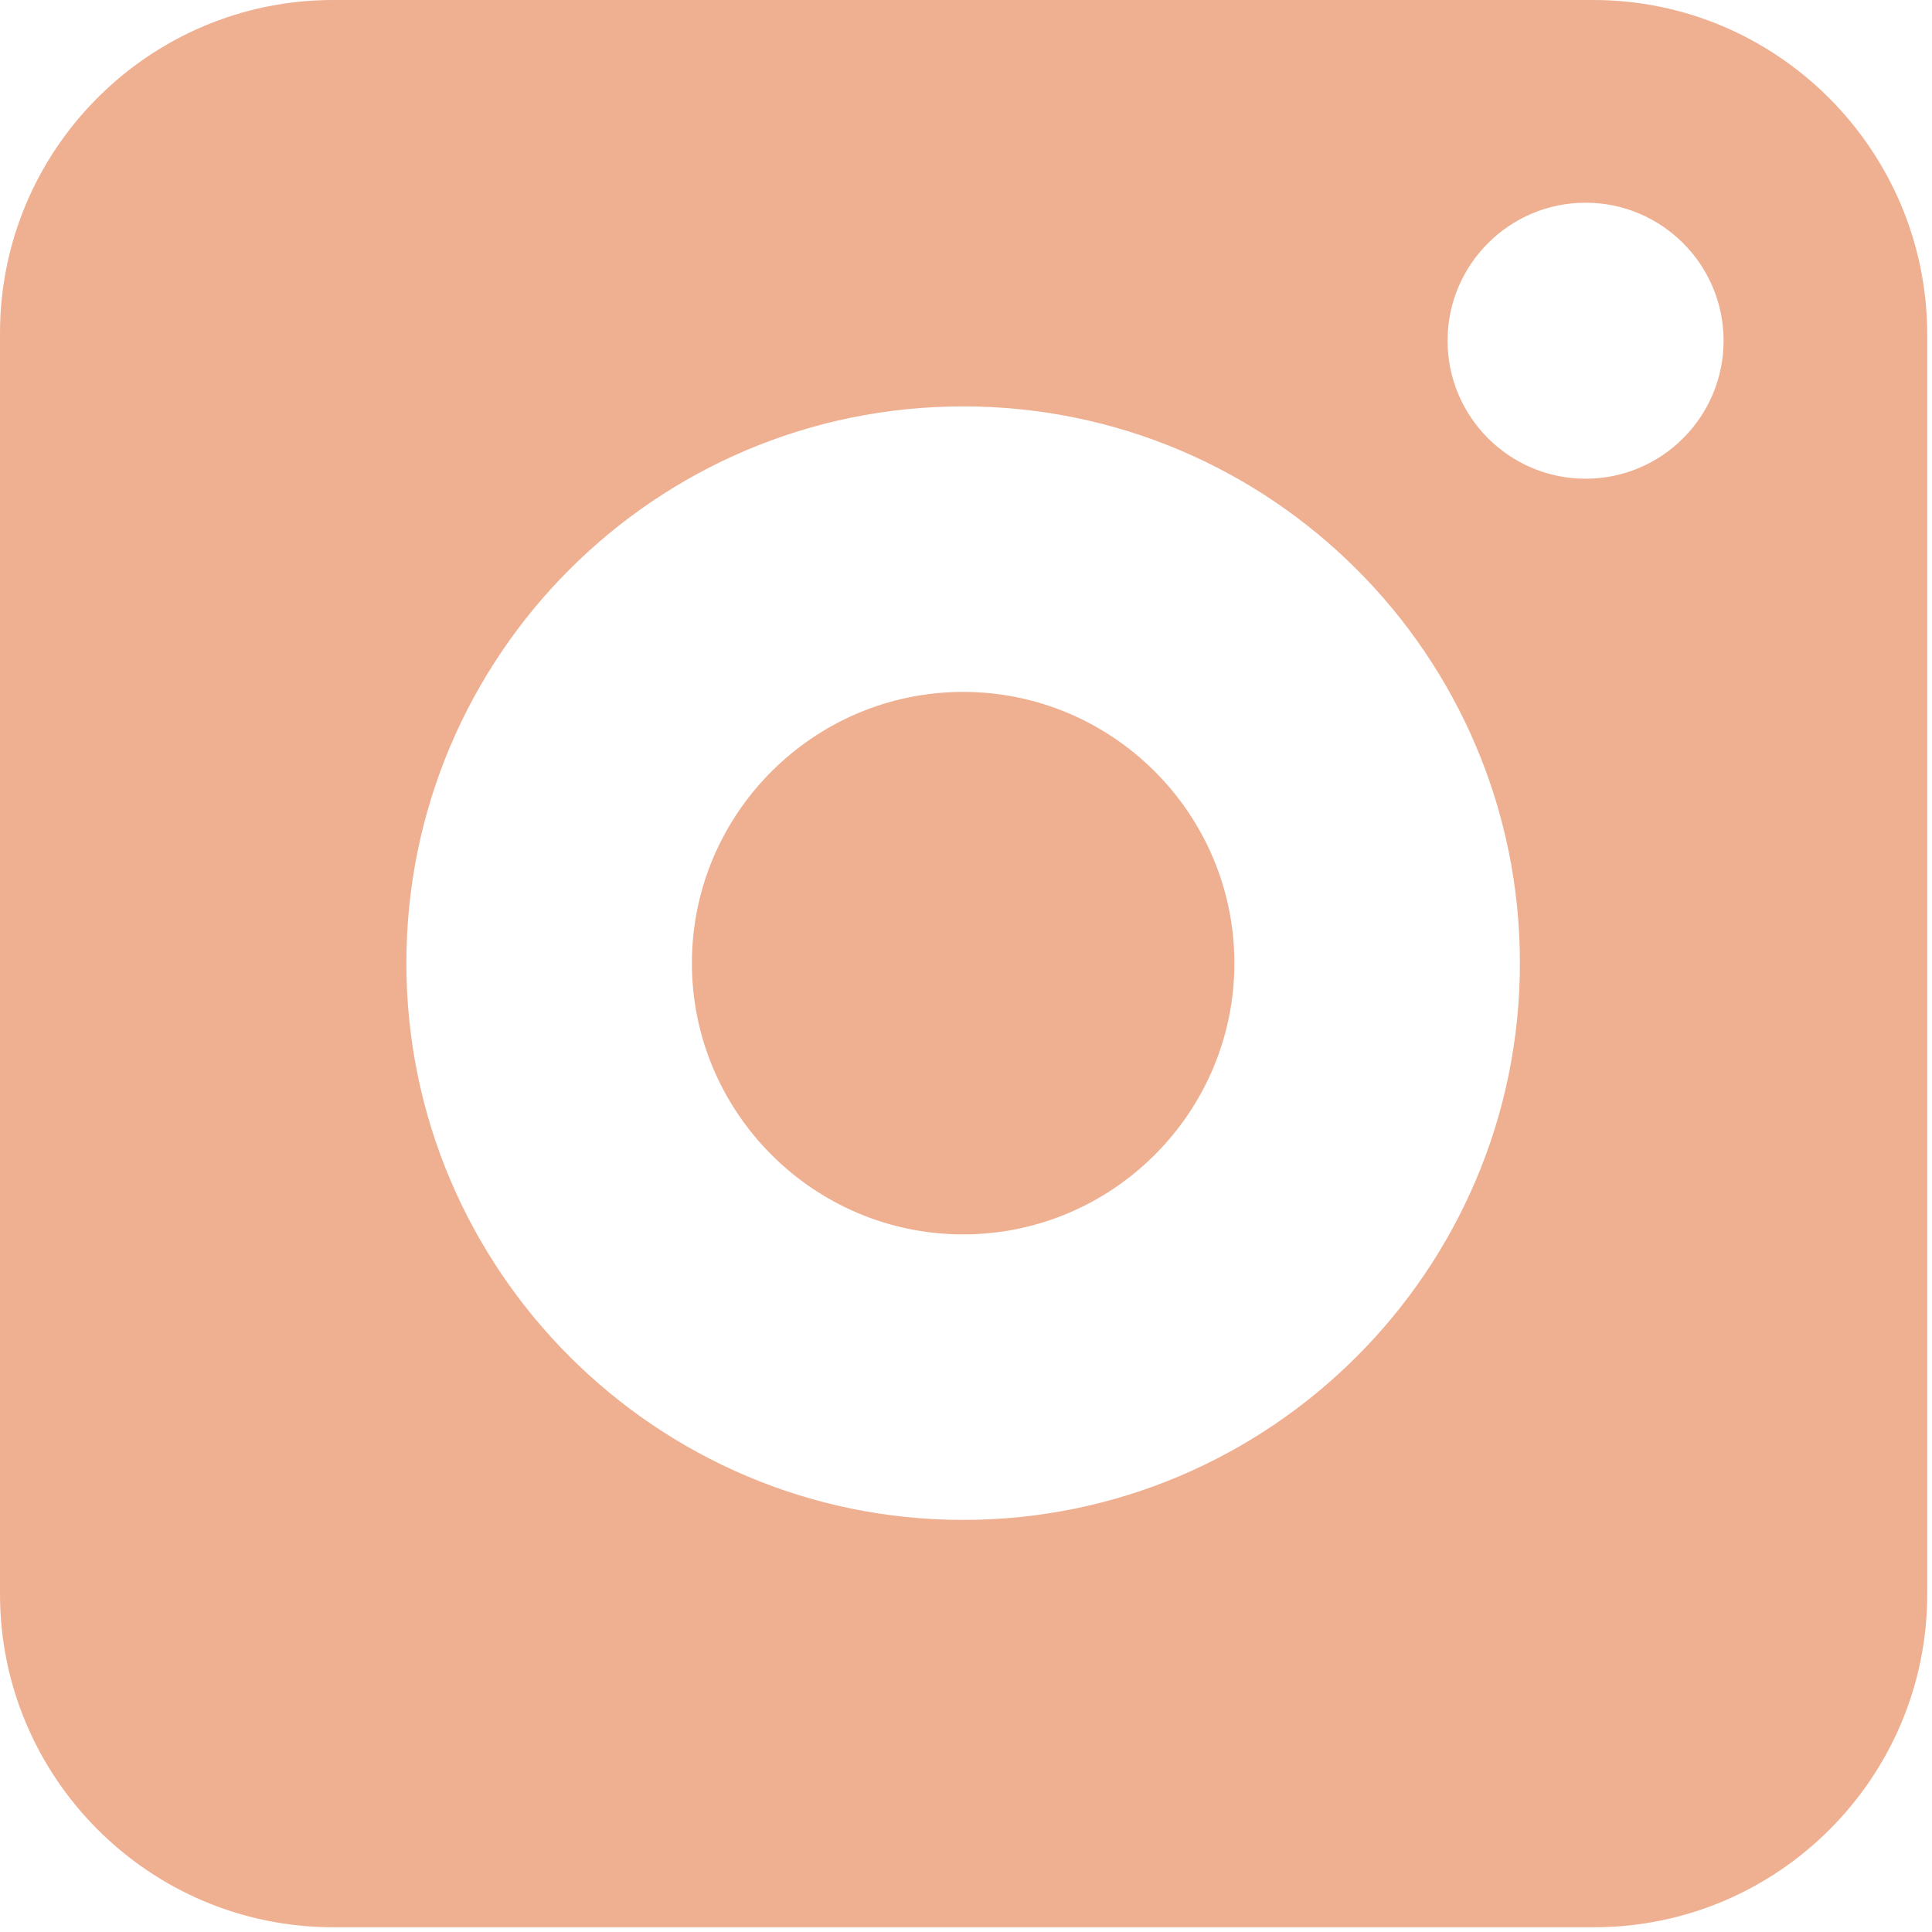
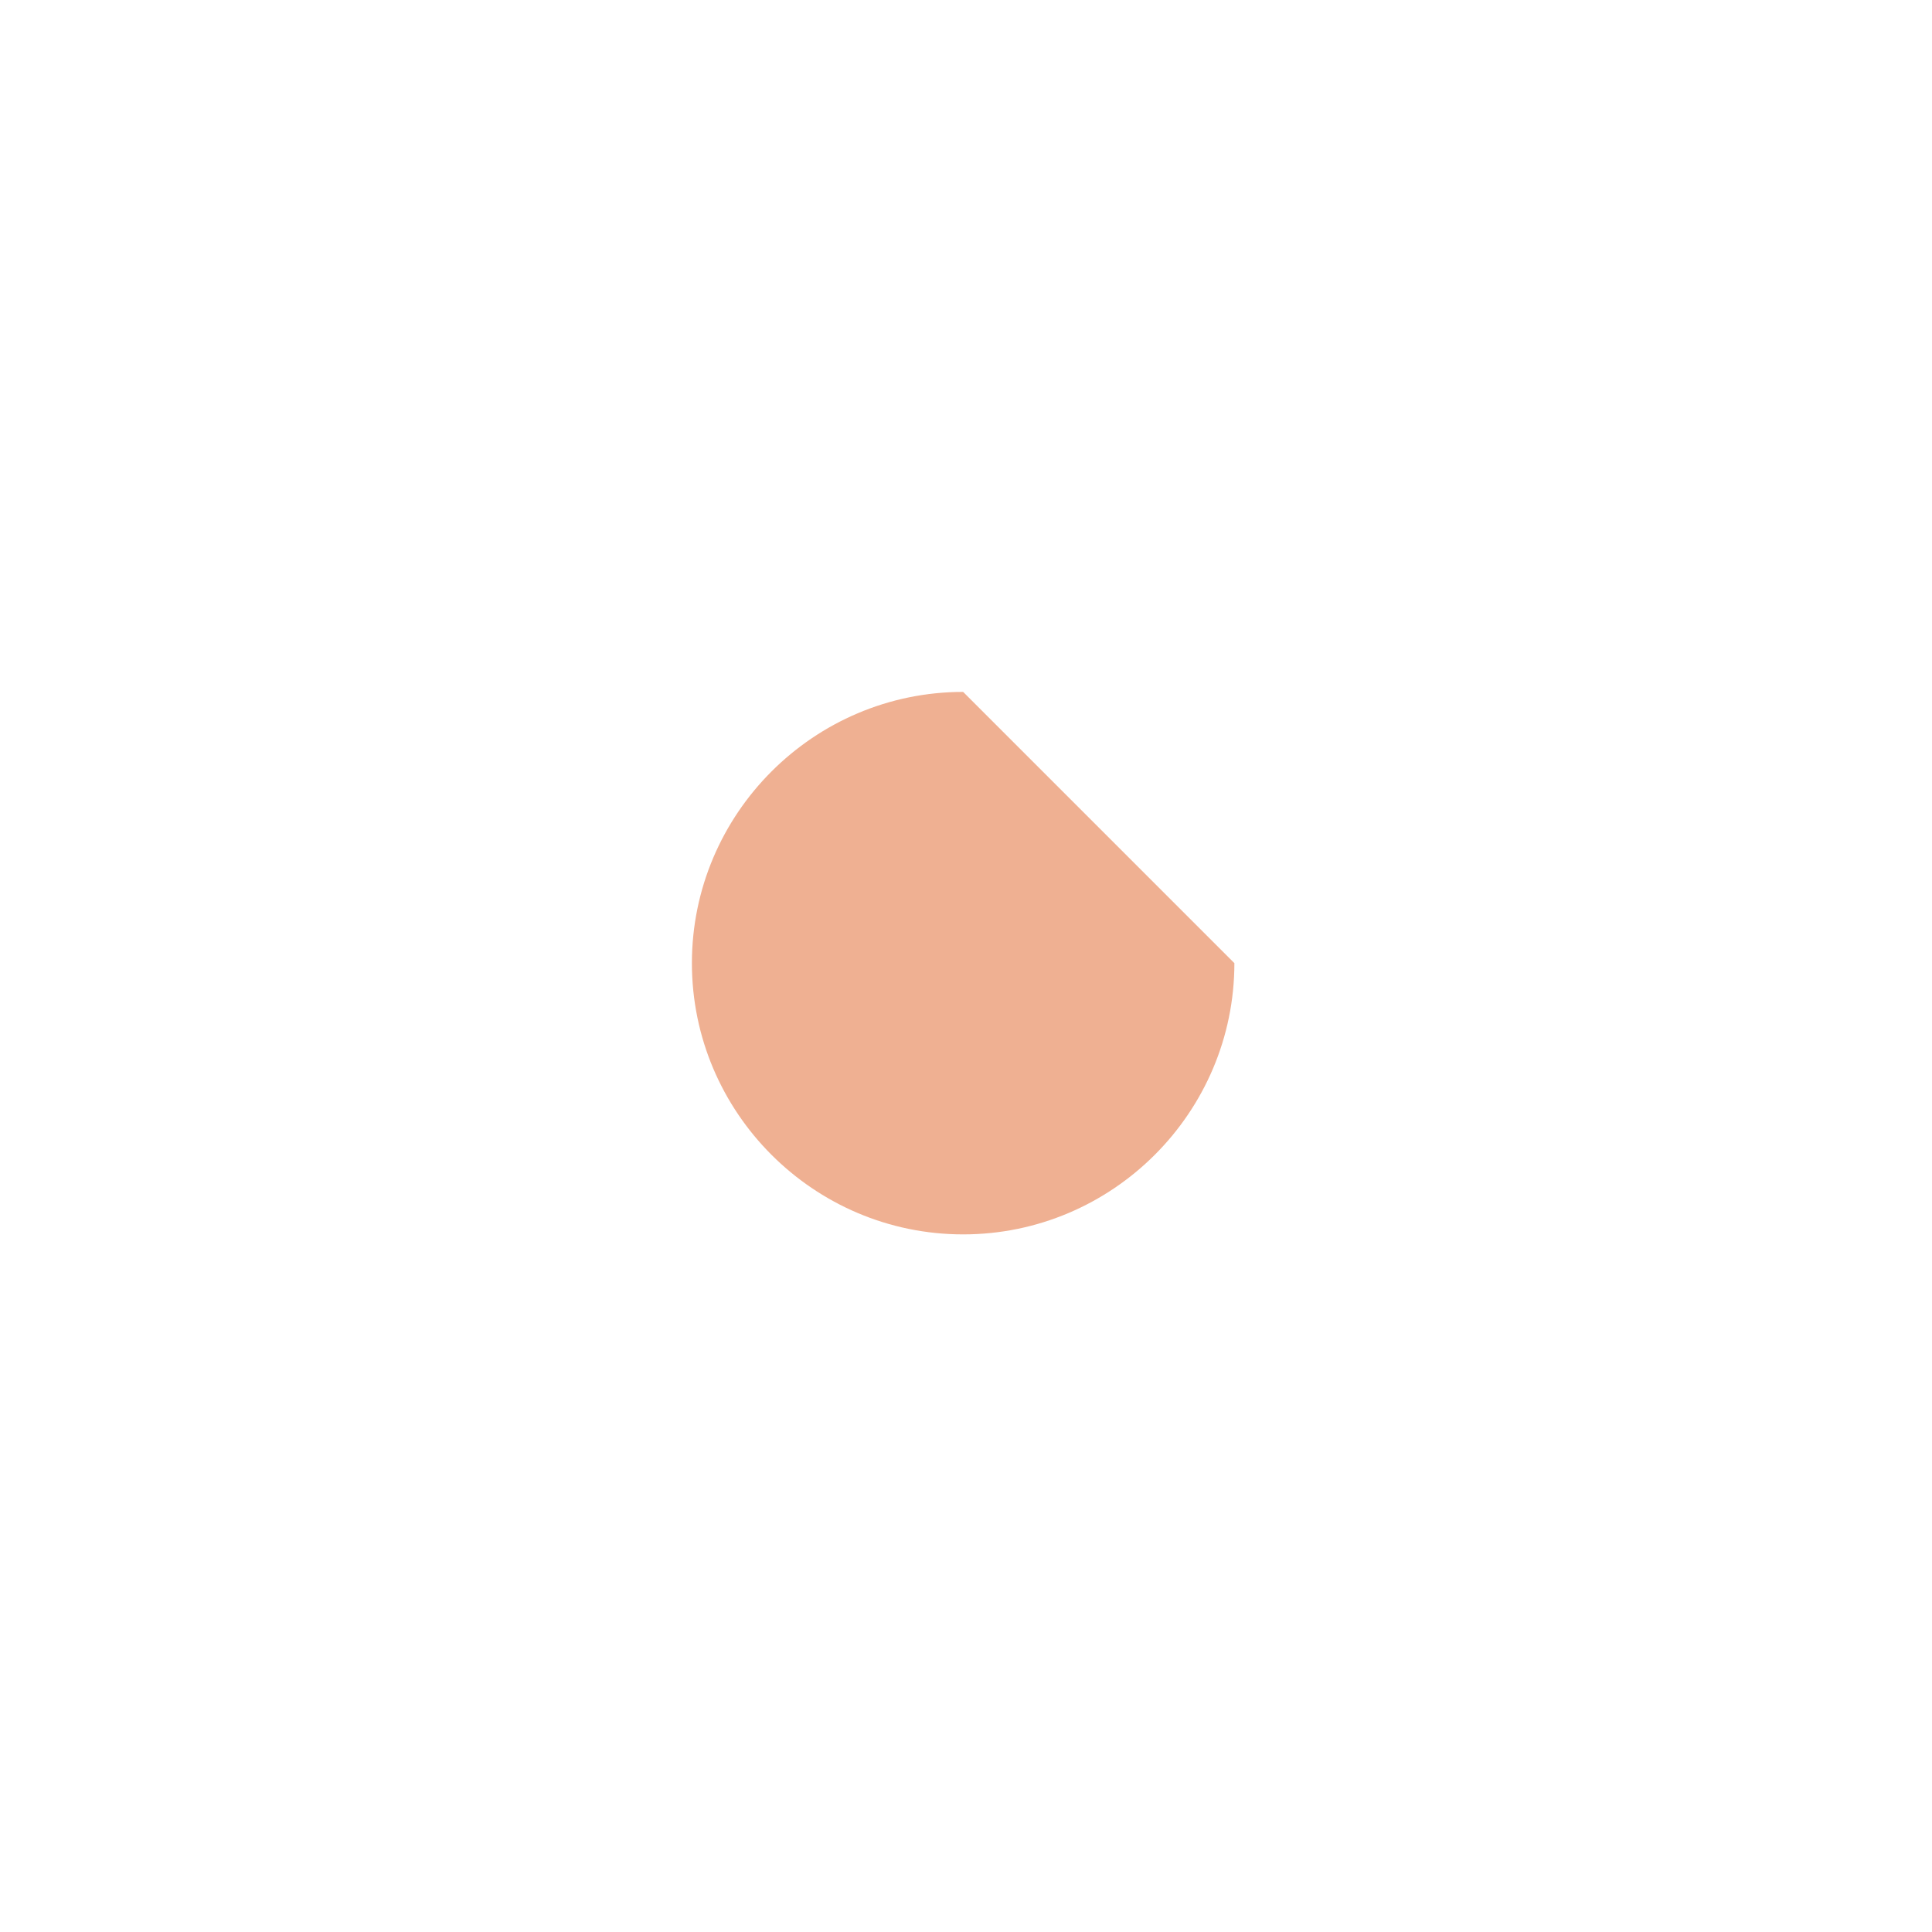
<svg xmlns="http://www.w3.org/2000/svg" width="203" height="203" viewBox="0 0 203 203" fill="none">
-   <path d="M101.2 72.7C85.5 72.7 72.7 85.5 72.7 101.2C72.7 116.9 85.5 129.7 101.2 129.7C116.9 129.7 129.7 116.9 129.7 101.2C129.7 85.5 116.9 72.7 101.2 72.7Z" fill="#EFB092" />
-   <path d="M167.4 0H35C15.7 0 0 15.7 0 35V167.5C0 186.8 15.7 202.5 35 202.5H167.5C186.8 202.5 202.5 186.8 202.5 167.5V35C202.4 15.7 186.7 0 167.4 0ZM101.2 159.7C69 159.7 42.7 133.5 42.7 101.2C42.7 68.9 68.9 42.7 101.2 42.7C133.5 42.7 159.7 68.9 159.7 101.2C159.7 133.5 133.4 159.7 101.2 159.7ZM181.1 35.8C181.1 43.8 174.6 50.3 166.6 50.3C158.6 50.3 152.1 43.8 152.1 35.8C152.1 27.8 158.6 21.3 166.6 21.3C174.6 21.3 181.1 27.8 181.1 35.8Z" fill="#EFB092" />
+   <path d="M101.2 72.7C85.5 72.7 72.7 85.5 72.7 101.2C72.7 116.9 85.5 129.7 101.2 129.7C116.9 129.7 129.7 116.9 129.7 101.2Z" fill="#EFB092" />
</svg>